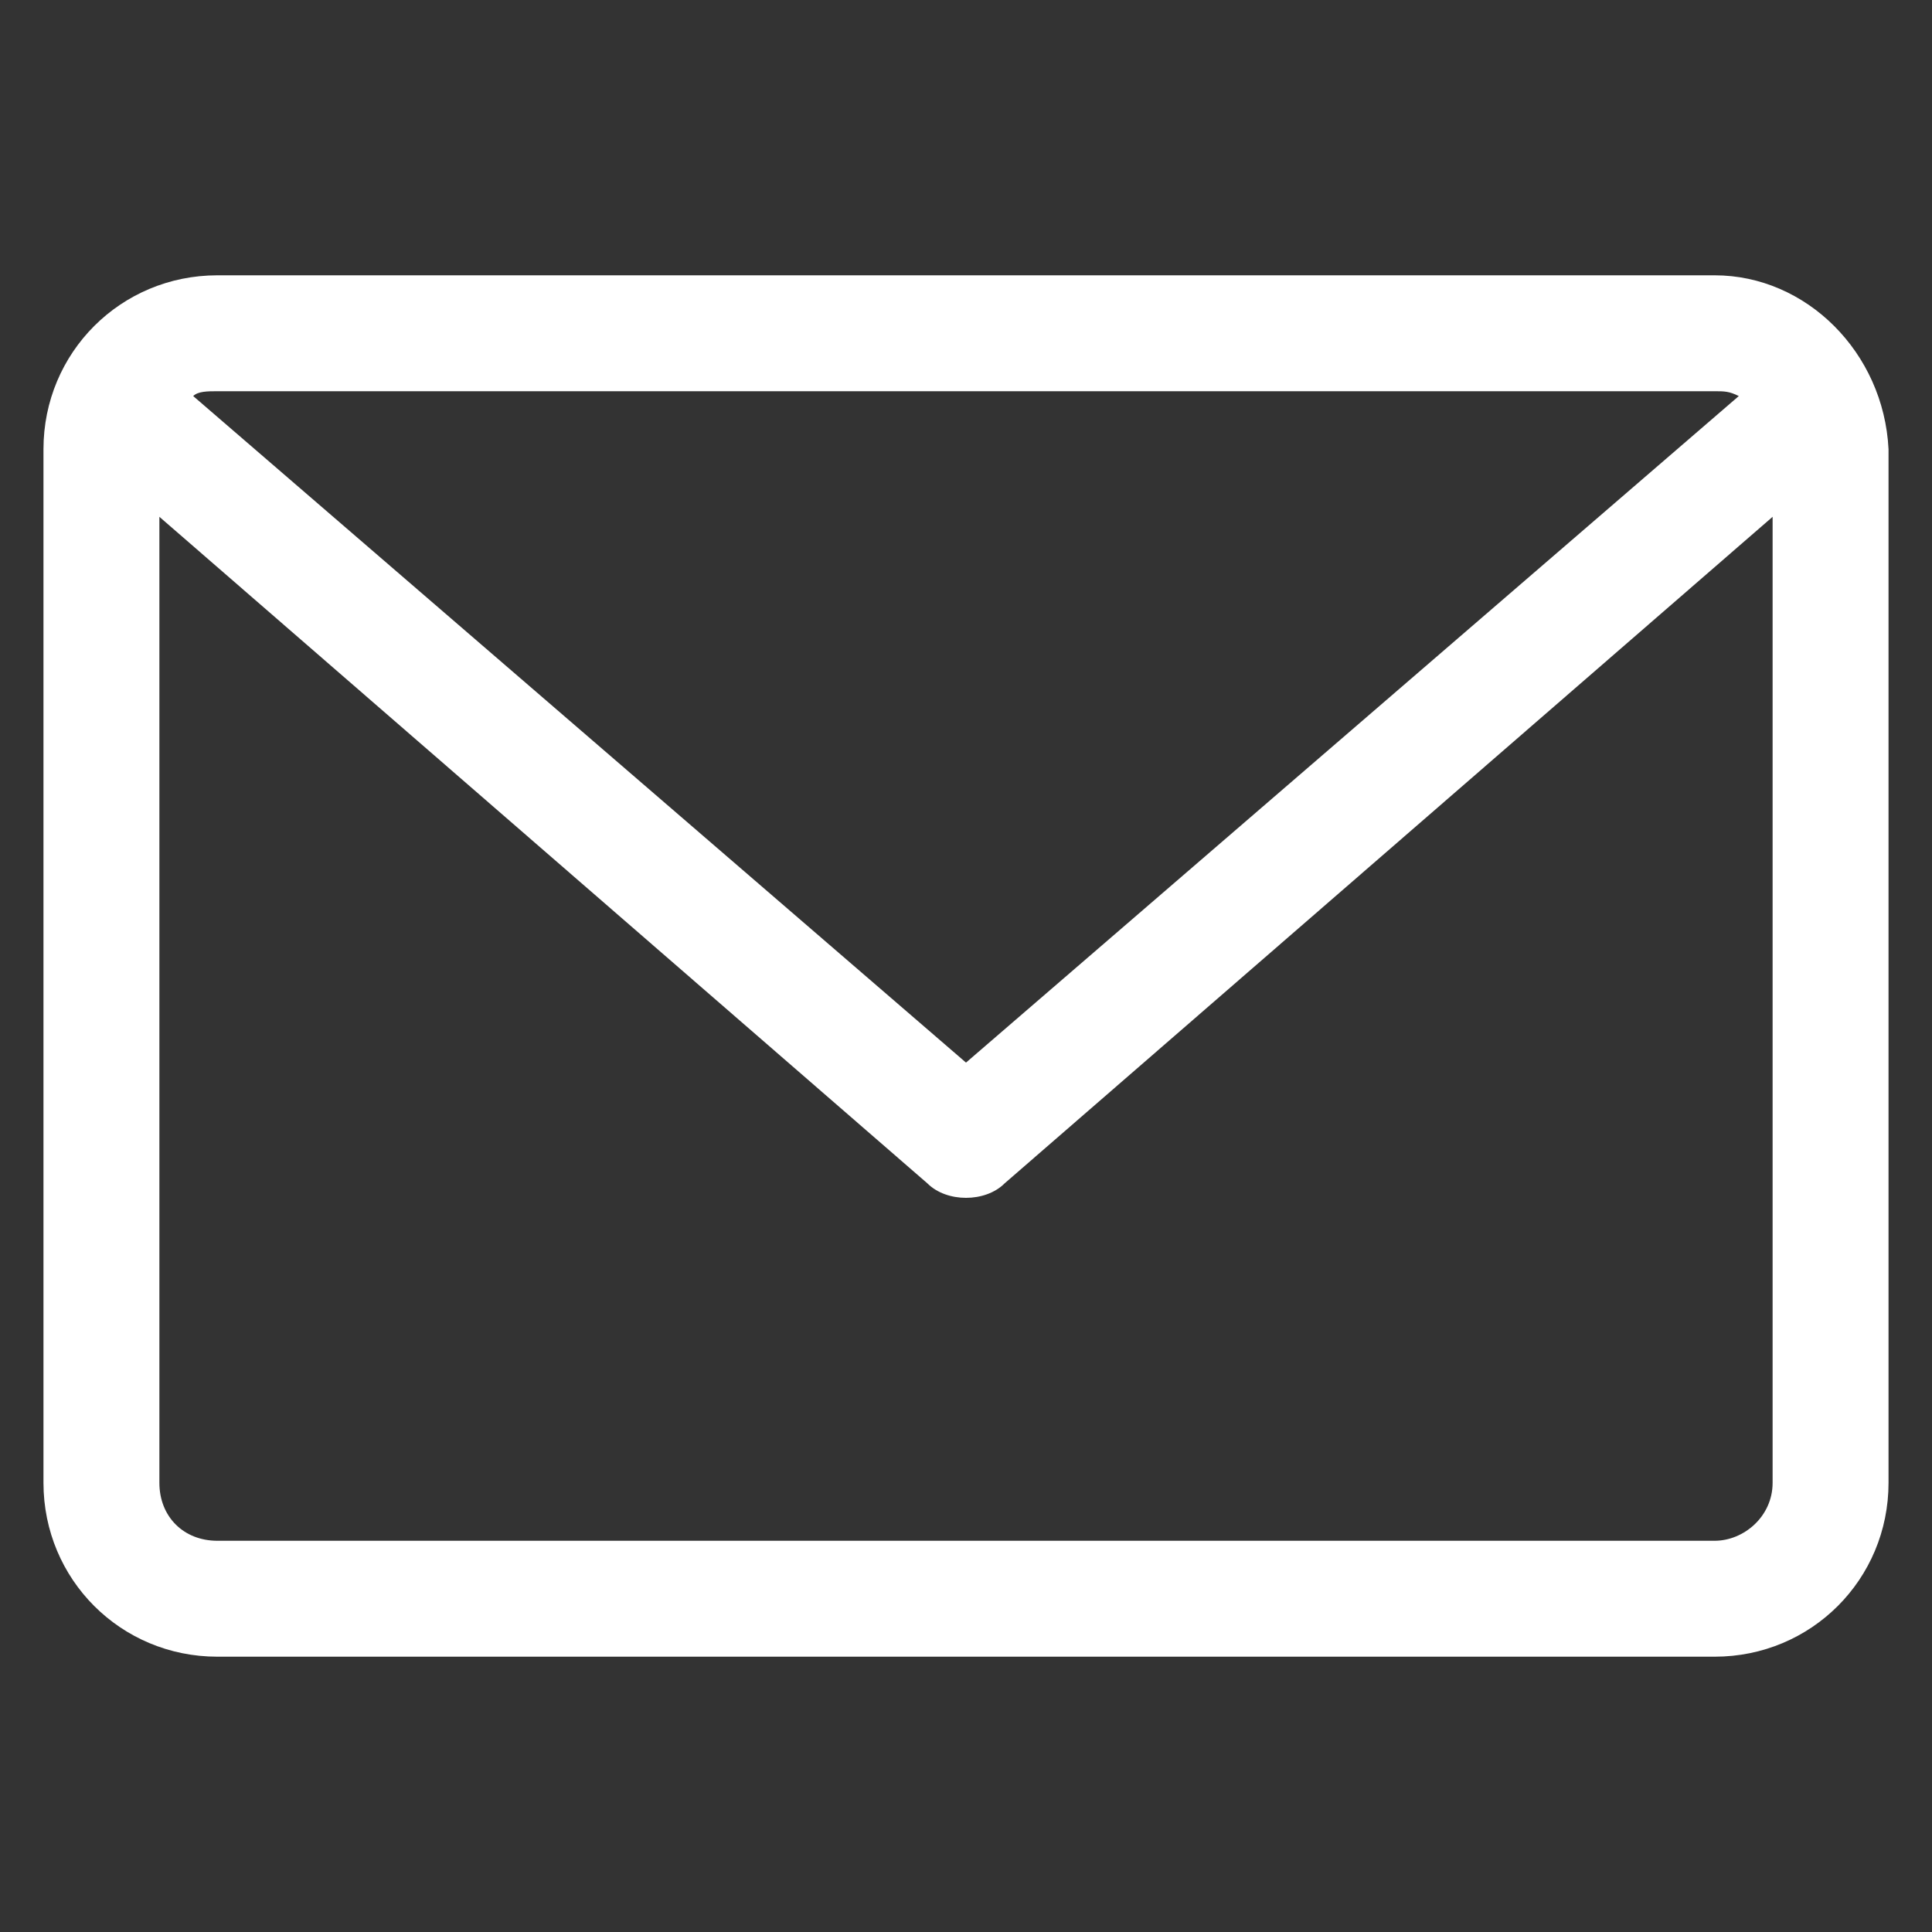
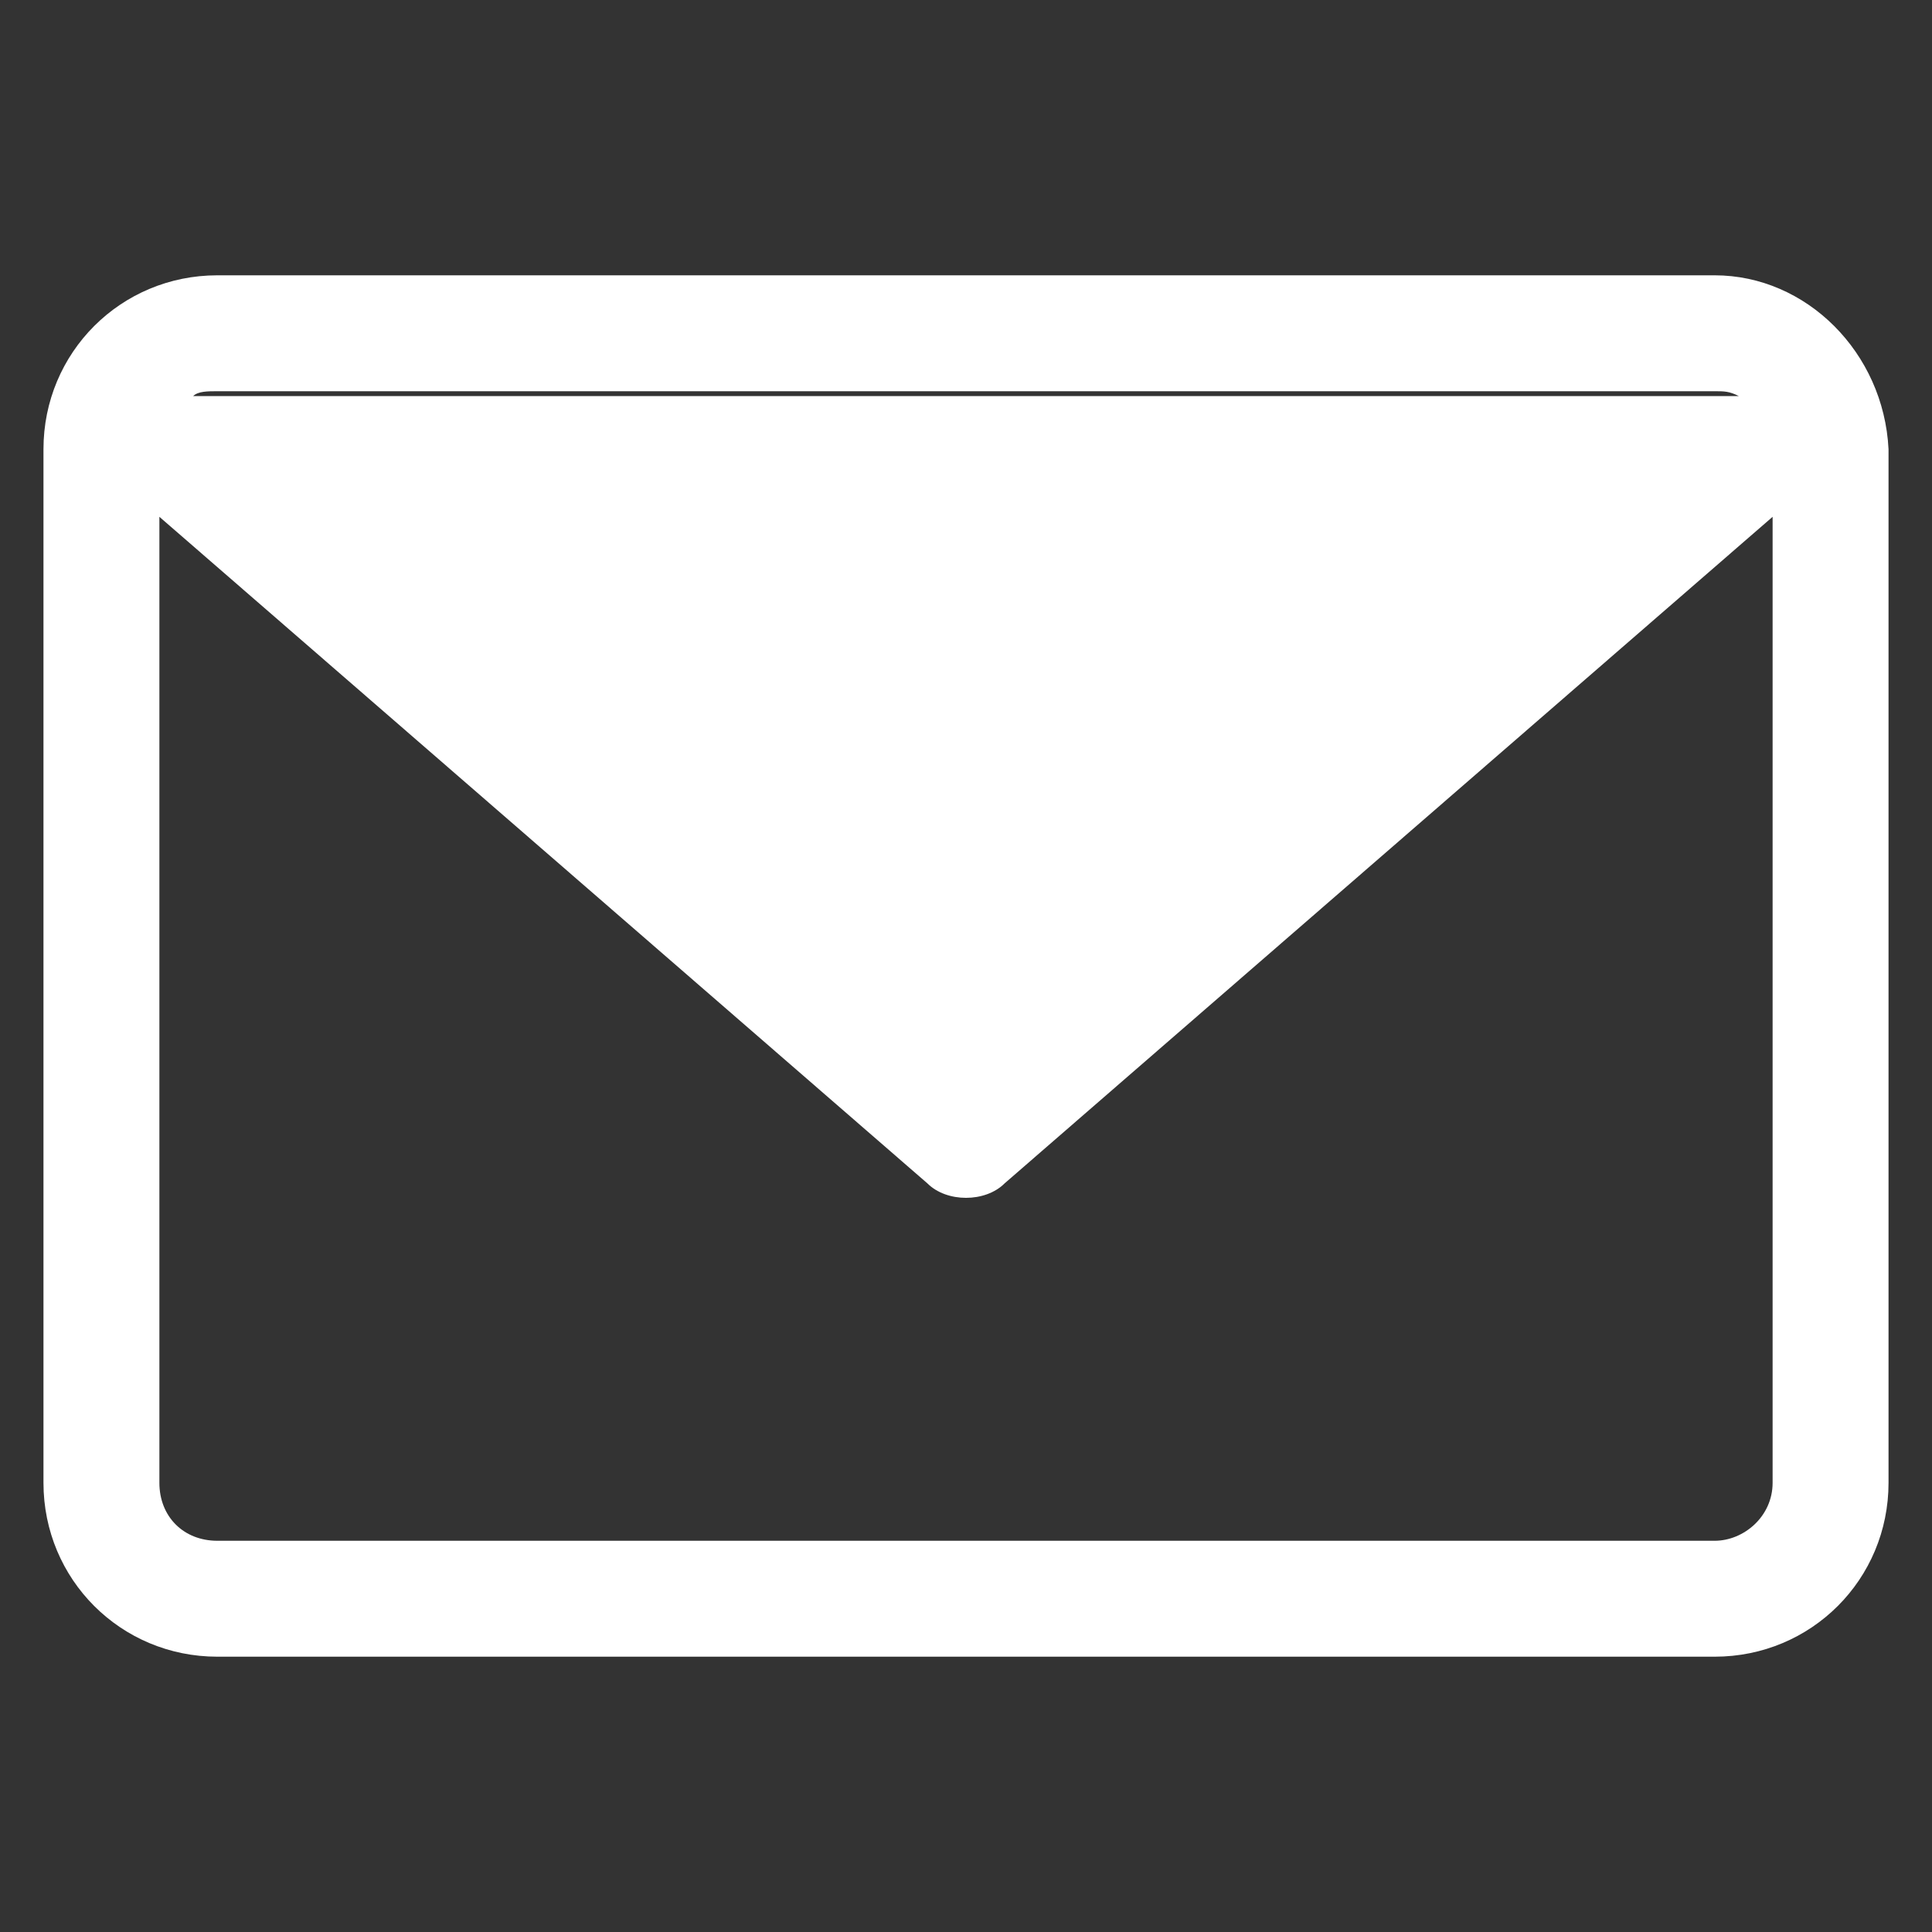
<svg xmlns="http://www.w3.org/2000/svg" version="1.1" x="0px" y="0px" width="40px" height="40px" viewBox="-0.9 -5.7 40 40" enable-background="new -0.9 -5.7 40 40" xml:space="preserve">
  <rect x="-0.9" y="-5.7" width="40" height="40" fill="#333333" stroke="none" />
  <defs>
</defs>
-   <path fill="#FFFFFF" d="M34.6,0h-31C1.6,0,0,1.6,0,3.6V25c0,2,1.6,3.6,3.6,3.6h31c2,0,3.6-1.6,3.6-3.6V3.6C38.1,1.6,36.5,0,34.6,0z   M34.6,2.4c0.2,0,0.3,0,0.5,0.1L19.1,16.3L3.1,2.5c0.1-0.1,0.3-0.1,0.5-0.1H34.6z M34.6,26.2h-31c-0.7,0-1.2-0.5-1.2-1.2V5  l15.9,13.8c0.2,0.2,0.5,0.3,0.8,0.3c0.3,0,0.6-0.1,0.8-0.3L35.8,5v20C35.8,25.7,35.2,26.2,34.6,26.2z" />
+   <path fill="#FFFFFF" d="M34.6,0h-31C1.6,0,0,1.6,0,3.6V25c0,2,1.6,3.6,3.6,3.6h31c2,0,3.6-1.6,3.6-3.6V3.6C38.1,1.6,36.5,0,34.6,0z   M34.6,2.4c0.2,0,0.3,0,0.5,0.1L3.1,2.5c0.1-0.1,0.3-0.1,0.5-0.1H34.6z M34.6,26.2h-31c-0.7,0-1.2-0.5-1.2-1.2V5  l15.9,13.8c0.2,0.2,0.5,0.3,0.8,0.3c0.3,0,0.6-0.1,0.8-0.3L35.8,5v20C35.8,25.7,35.2,26.2,34.6,26.2z" />
</svg>